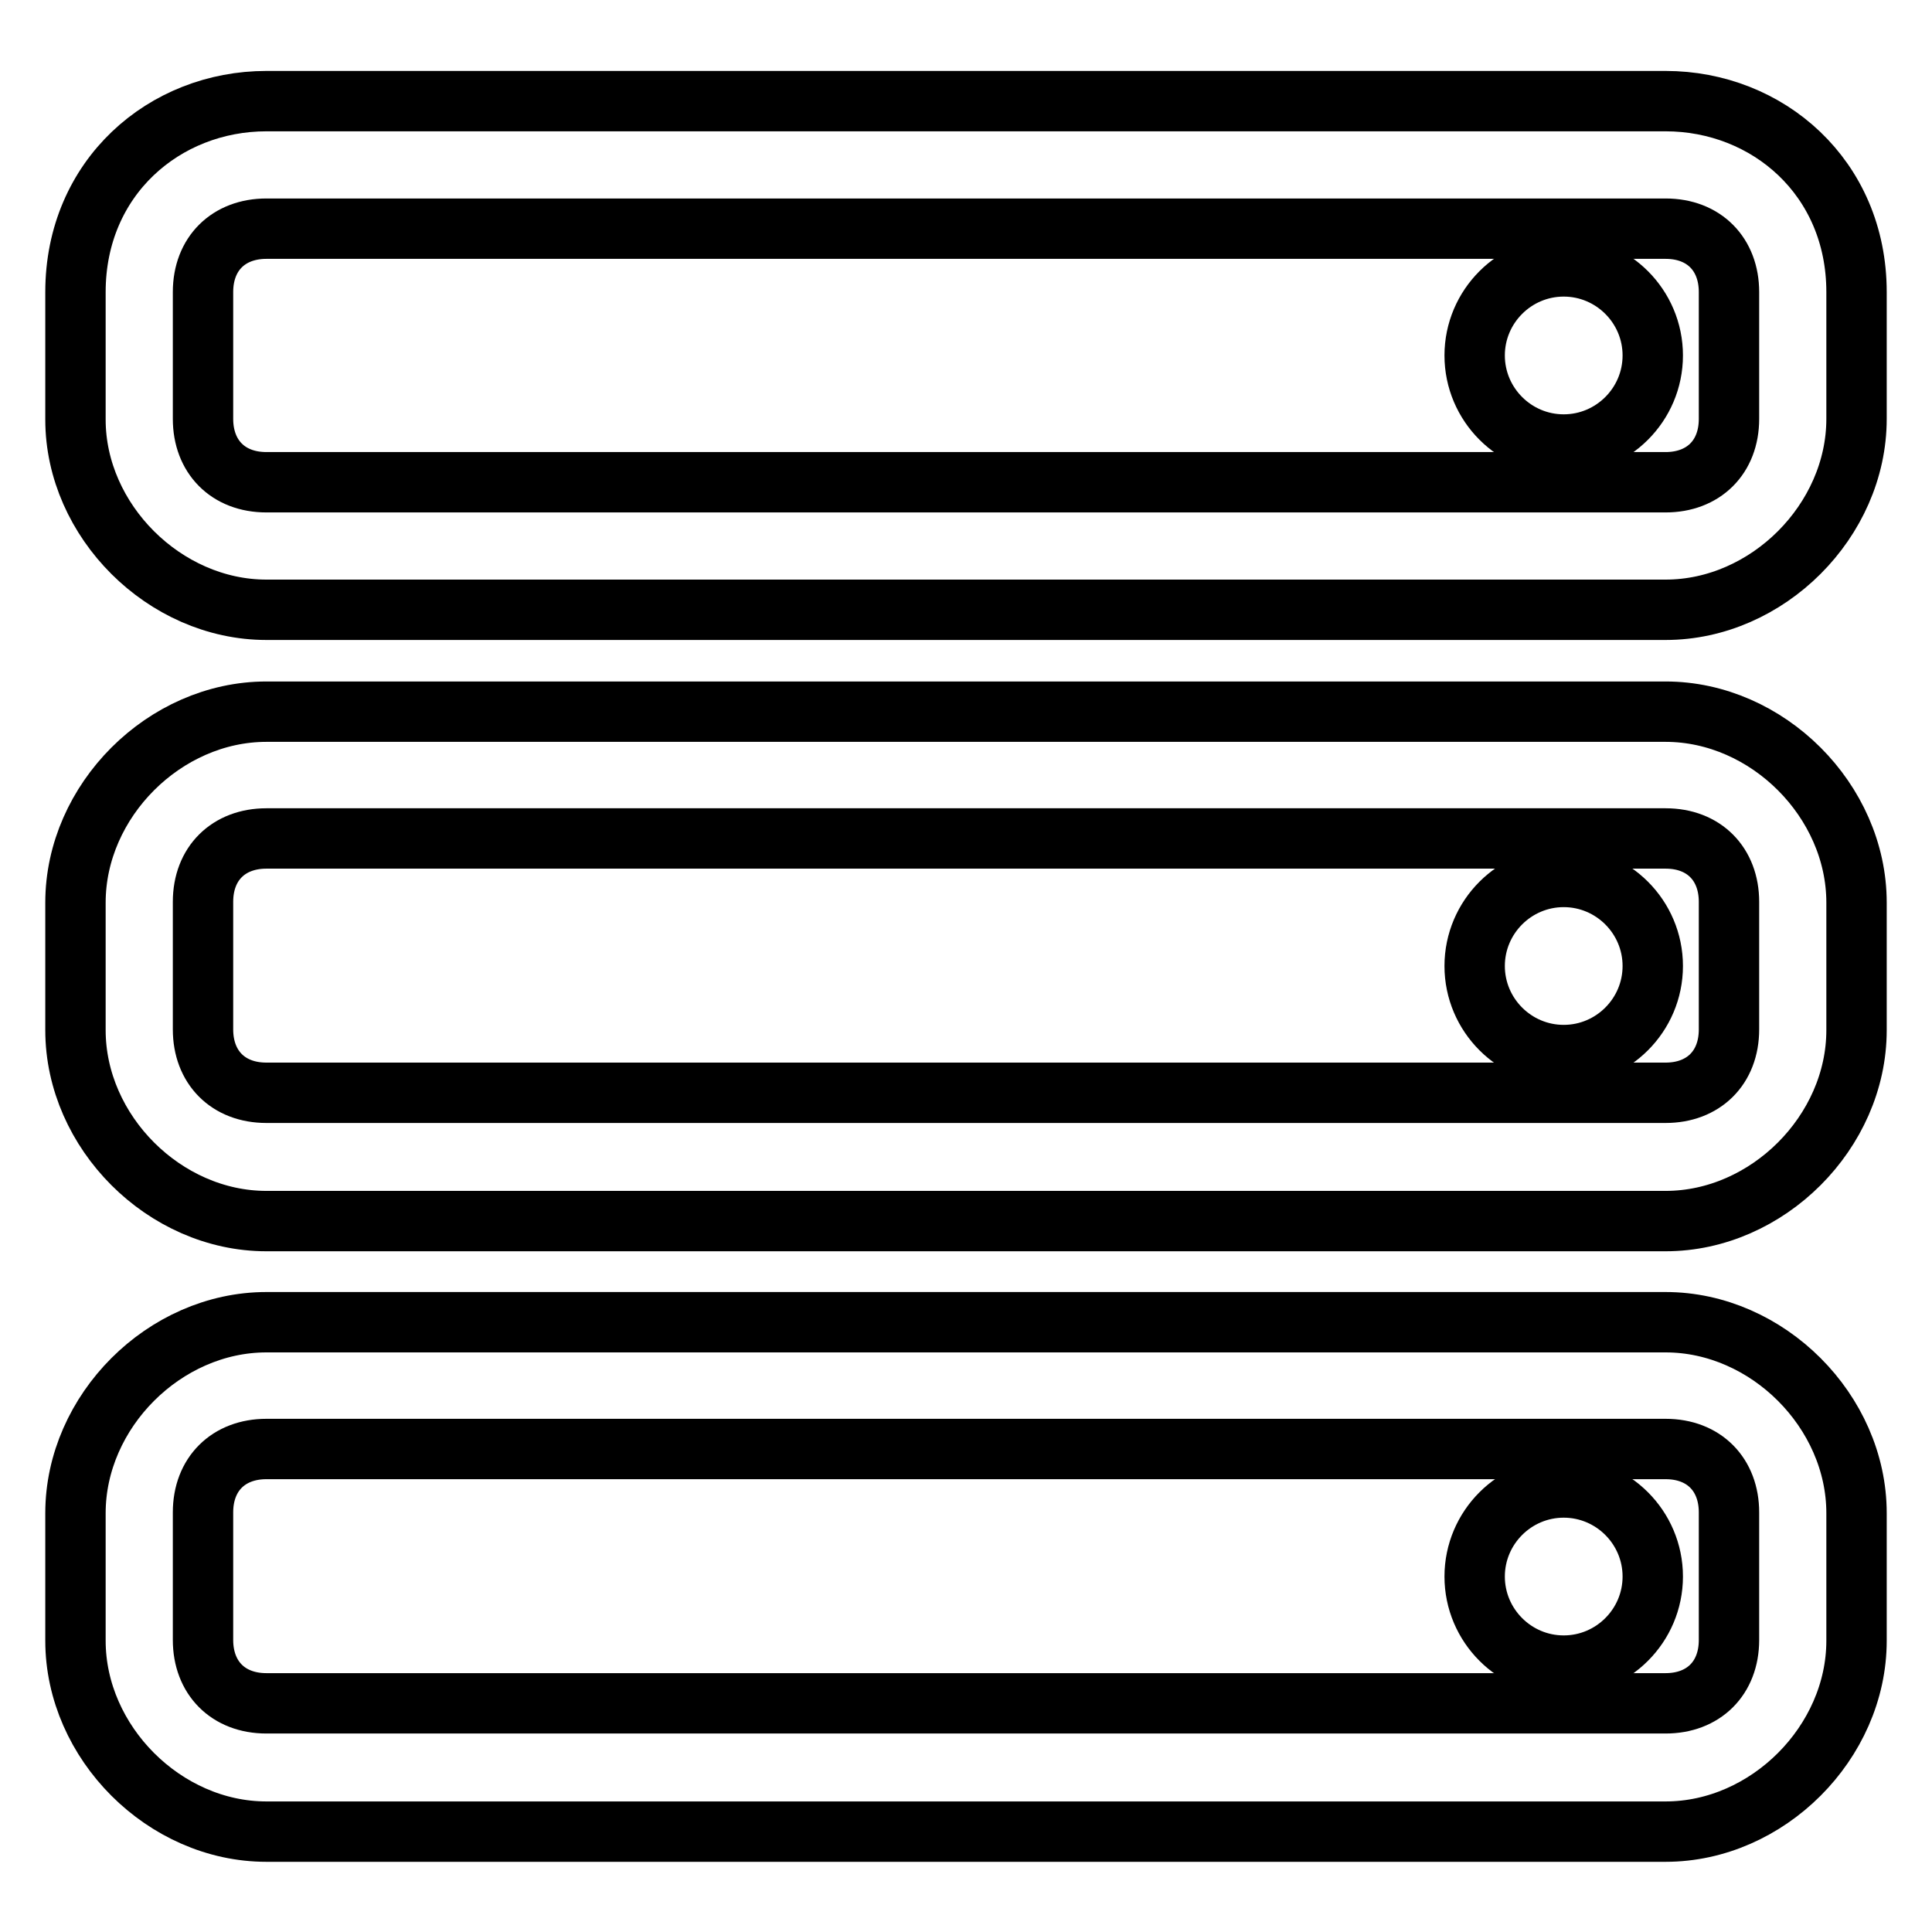
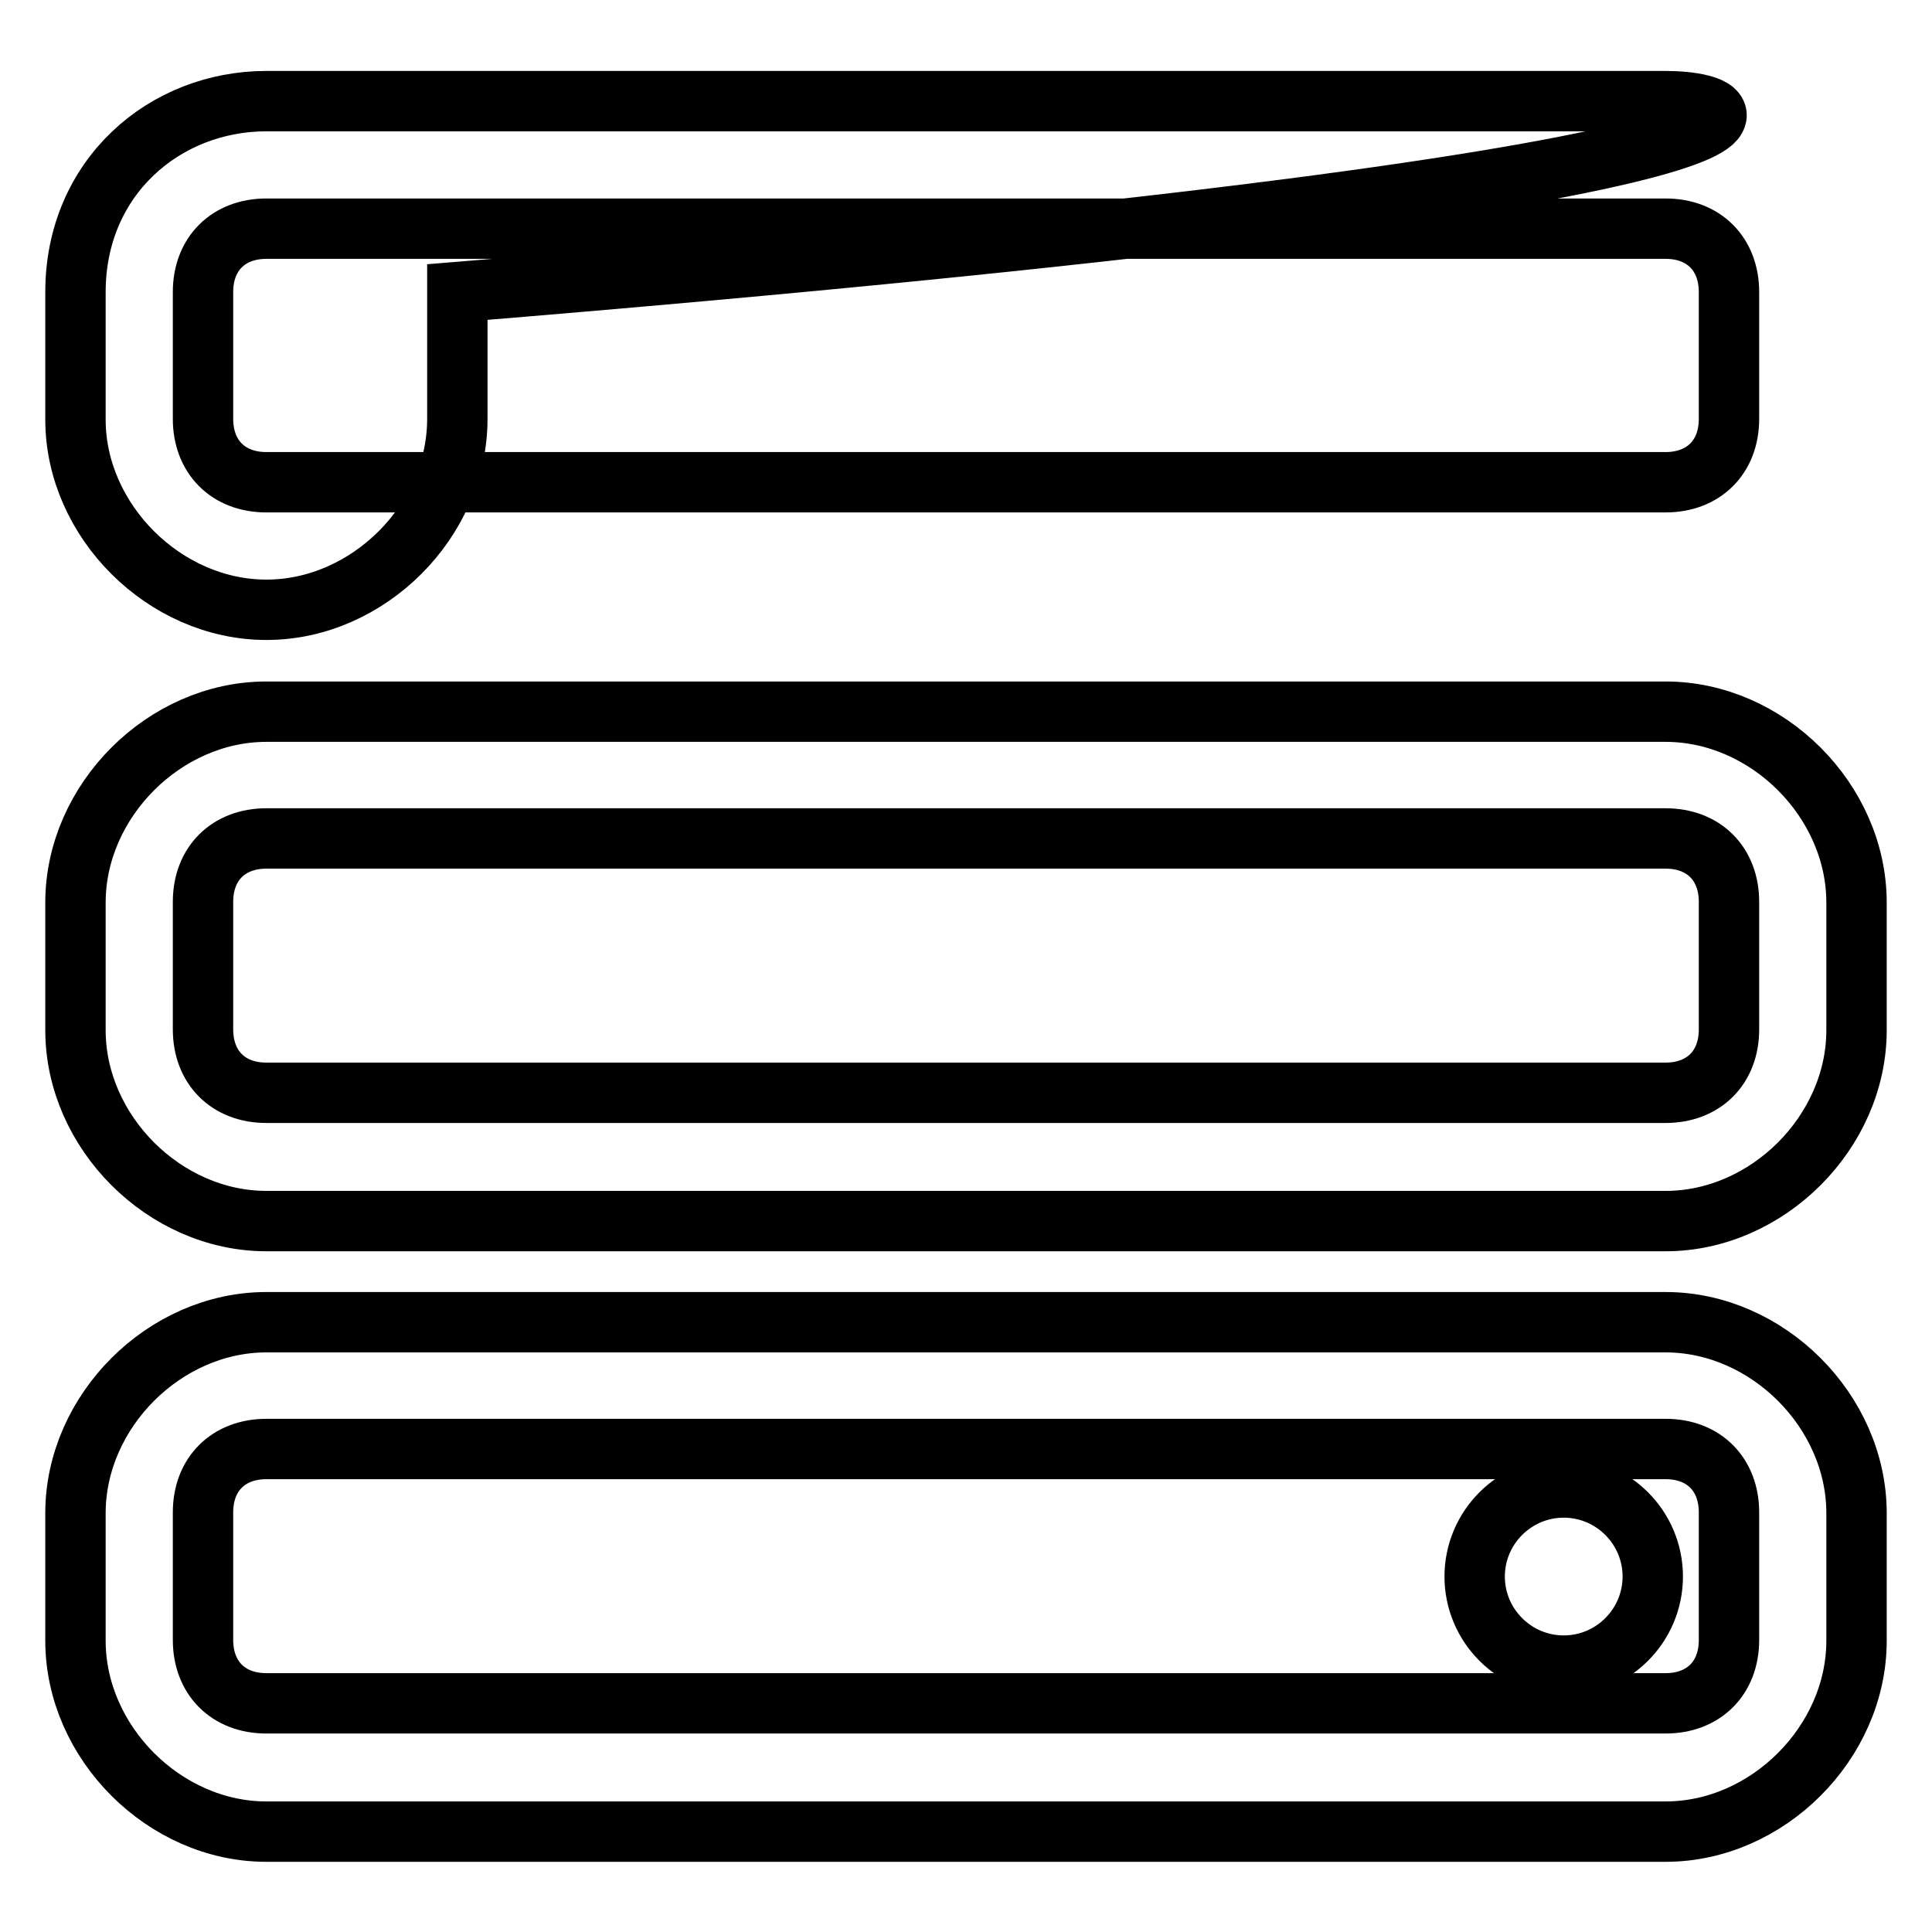
<svg xmlns="http://www.w3.org/2000/svg" version="1.1" x="0px" y="0px" viewBox="0 0 256 256" enable-background="new 0 0 256 256" xml:space="preserve">
  <g>
    <path stroke-width="8" fill-opacity="0" stroke="#000000" d="M220.7,175.2H35.3C21.8,175.2,10,187,10,200.5v16.9c0,13.5,11.8,25.3,25.3,25.3h185.4 c13.5,0,25.3-11.8,25.3-25.3v-16.9C246,187,234.2,175.2,220.7,175.2z M229.1,217.3c0,5.1-3.4,8.4-8.4,8.4H35.3 c-5.1,0-8.4-3.4-8.4-8.4v-16.9c0-5.1,3.4-8.4,8.4-8.4h185.4c5.1,0,8.4,3.4,8.4,8.4V217.3z" />
    <path stroke-width="8" fill-opacity="0" stroke="#000000" d="M195.4,208.9c0,6.5,5.3,11.8,11.8,11.8c6.5,0,11.8-5.3,11.8-11.8c0,0,0,0,0,0c0-6.5-5.3-11.8-11.8-11.8 C200.7,197.1,195.4,202.4,195.4,208.9C195.4,208.9,195.4,208.9,195.4,208.9z" />
    <path stroke-width="8" fill-opacity="0" stroke="#000000" d="M220.7,94.3H35.3c-13.5,0-25.3,11.8-25.3,25.3v16.9c0,13.5,11.8,25.3,25.3,25.3h185.4 c13.5,0,25.3-11.8,25.3-25.3v-16.9C246,106.1,234.2,94.3,220.7,94.3z M229.1,136.4c0,5.1-3.4,8.4-8.4,8.4H35.3 c-5.1,0-8.4-3.4-8.4-8.4v-16.9c0-5.1,3.4-8.4,8.4-8.4h185.4c5.1,0,8.4,3.4,8.4,8.4V136.4z" />
-     <path stroke-width="8" fill-opacity="0" stroke="#000000" d="M195.4,128c0,6.5,5.3,11.8,11.8,11.8c6.5,0,11.8-5.3,11.8-11.8c0,0,0,0,0,0c0-6.5-5.3-11.8-11.8-11.8 C200.7,116.2,195.4,121.5,195.4,128C195.4,128,195.4,128,195.4,128z" />
-     <path stroke-width="8" fill-opacity="0" stroke="#000000" d="M220.7,13.4H35.3C21.8,13.4,10,23.5,10,38.7v16.9C10,69,21.8,80.8,35.3,80.8h185.4 c13.5,0,25.3-11.8,25.3-25.3V38.7C246,23.5,234.2,13.4,220.7,13.4z M229.1,55.5c0,5.1-3.4,8.4-8.4,8.4H35.3c-5.1,0-8.4-3.4-8.4-8.4 V38.7c0-5.1,3.4-8.4,8.4-8.4h185.4c5.1,0,8.4,3.4,8.4,8.4V55.5z" />
-     <path stroke-width="8" fill-opacity="0" stroke="#000000" d="M195.4,47.1c0,6.5,5.3,11.8,11.8,11.8c6.5,0,11.8-5.3,11.8-11.8c0,0,0,0,0,0c0-6.5-5.3-11.8-11.8-11.8 C200.7,35.3,195.4,40.6,195.4,47.1C195.4,47.1,195.4,47.1,195.4,47.1z" />
+     <path stroke-width="8" fill-opacity="0" stroke="#000000" d="M220.7,13.4H35.3C21.8,13.4,10,23.5,10,38.7v16.9C10,69,21.8,80.8,35.3,80.8c13.5,0,25.3-11.8,25.3-25.3V38.7C246,23.5,234.2,13.4,220.7,13.4z M229.1,55.5c0,5.1-3.4,8.4-8.4,8.4H35.3c-5.1,0-8.4-3.4-8.4-8.4 V38.7c0-5.1,3.4-8.4,8.4-8.4h185.4c5.1,0,8.4,3.4,8.4,8.4V55.5z" />
  </g>
</svg>